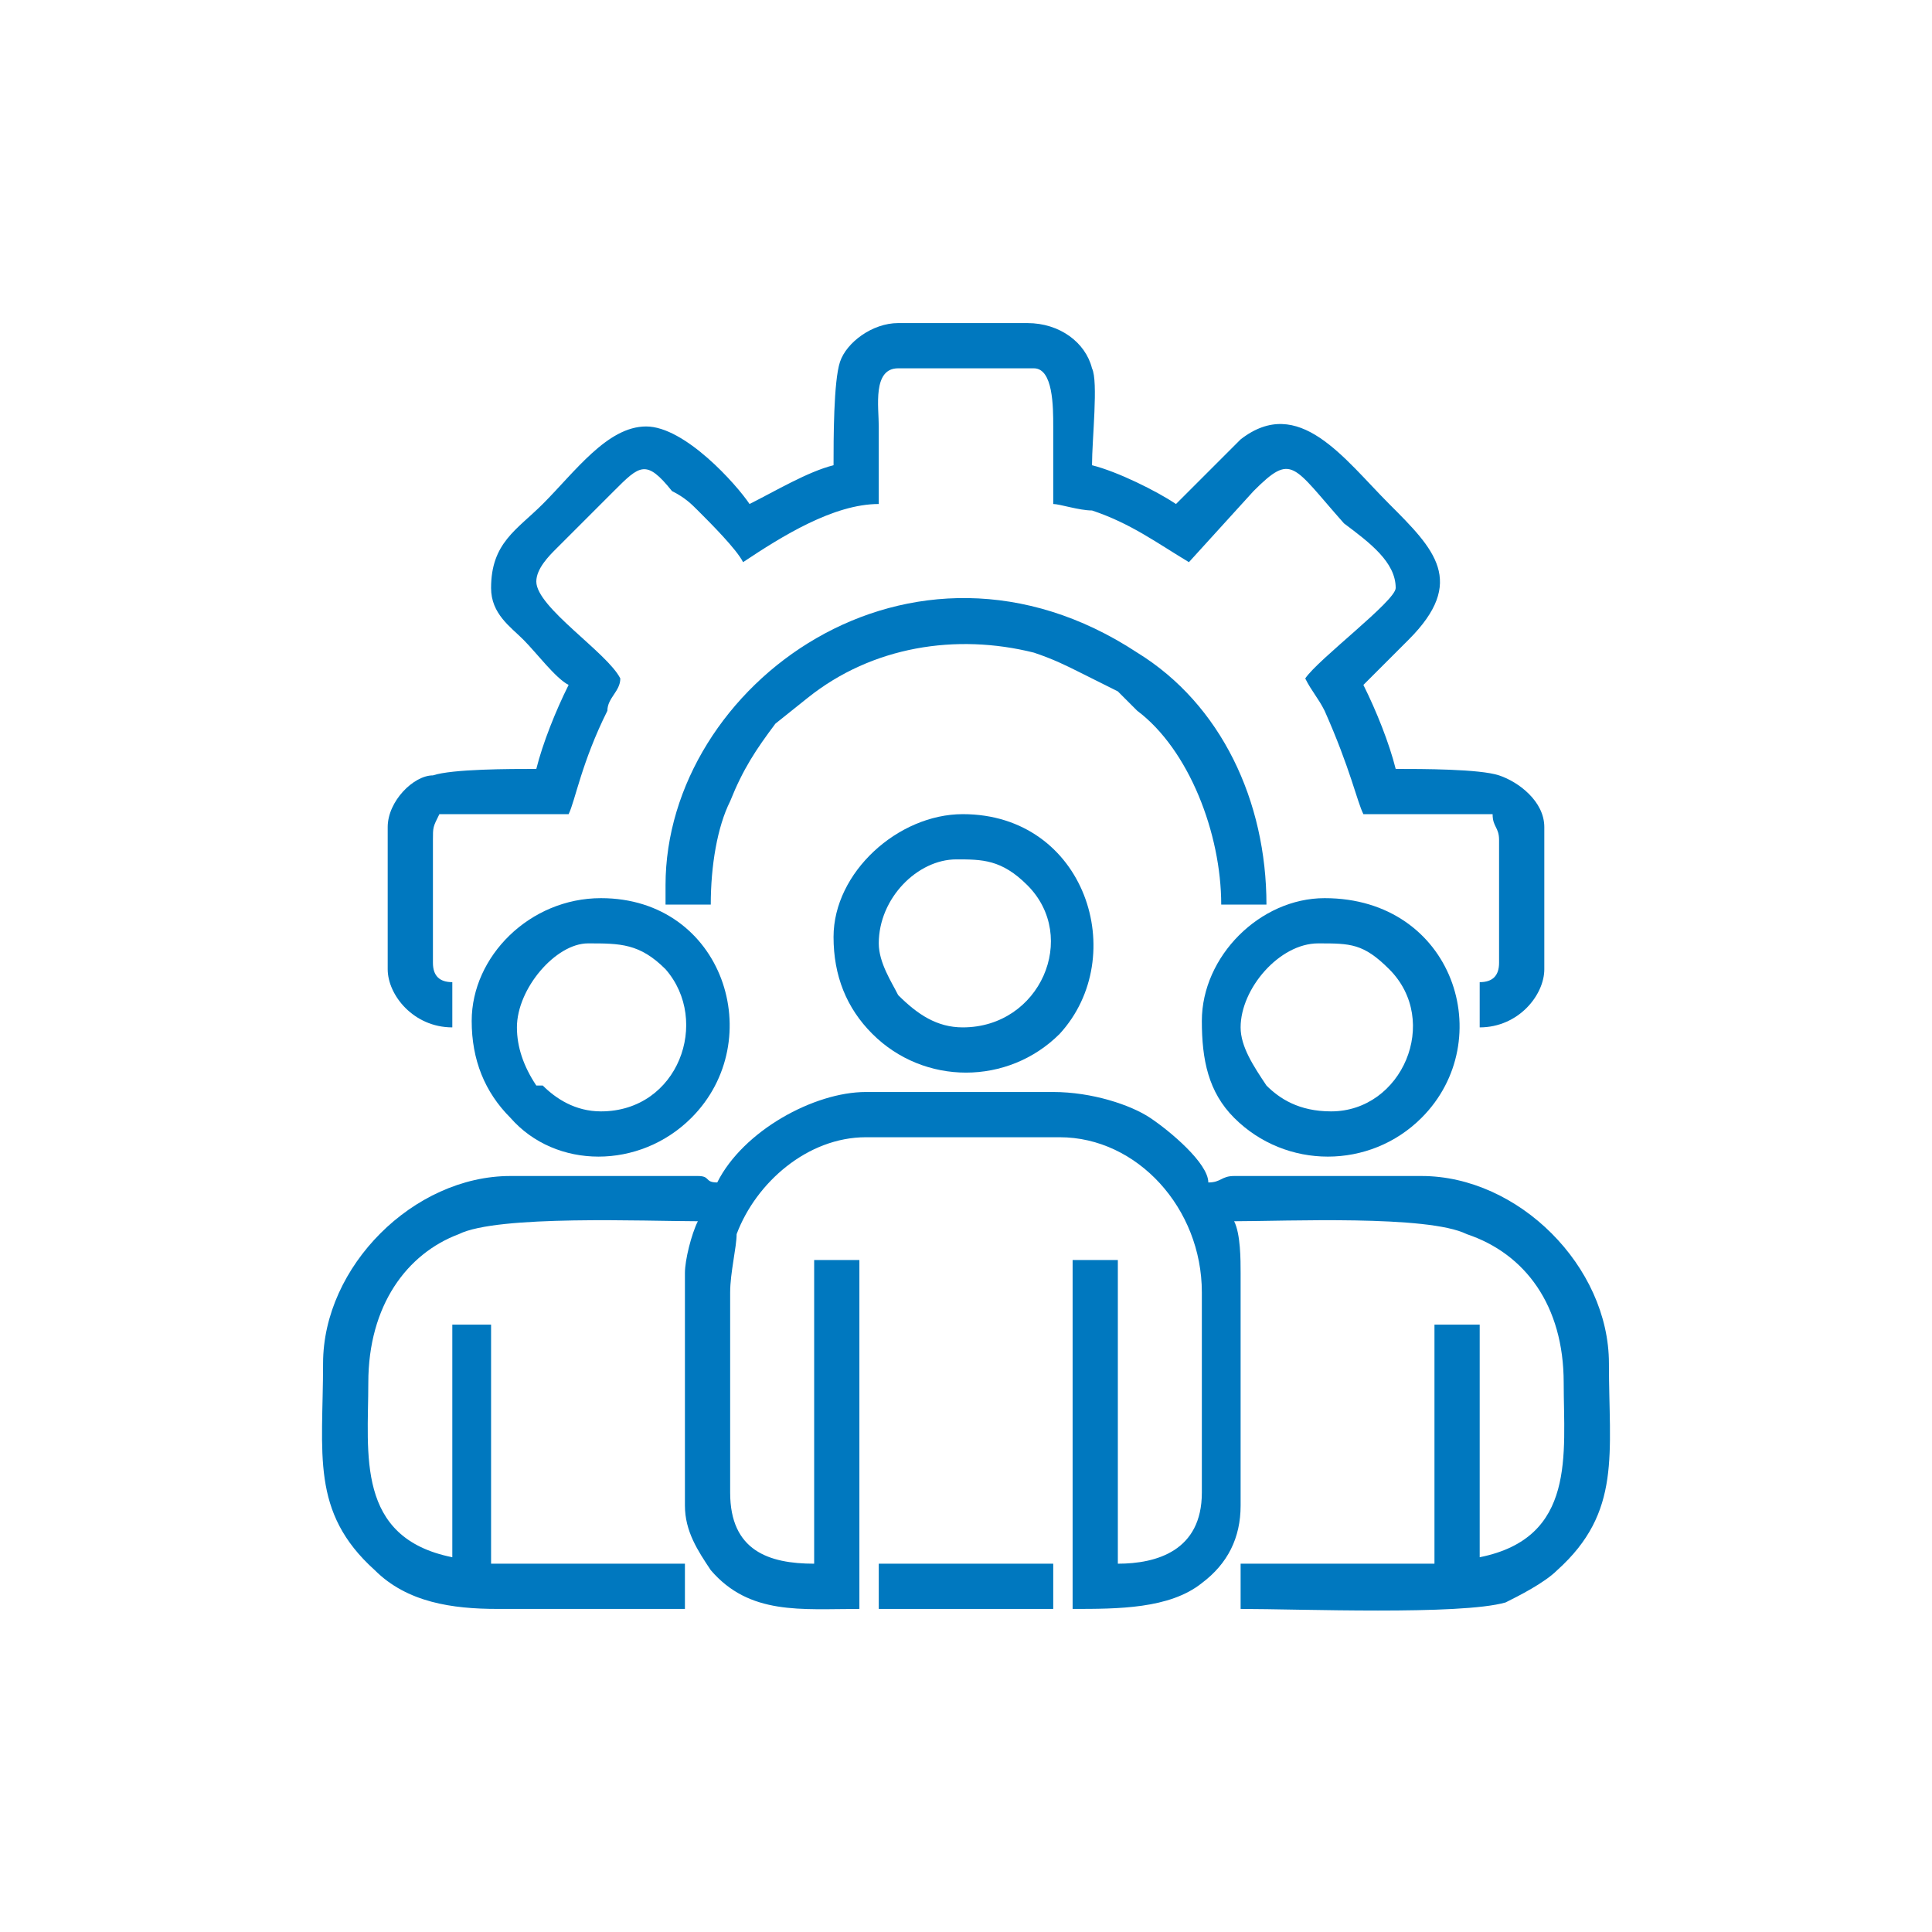
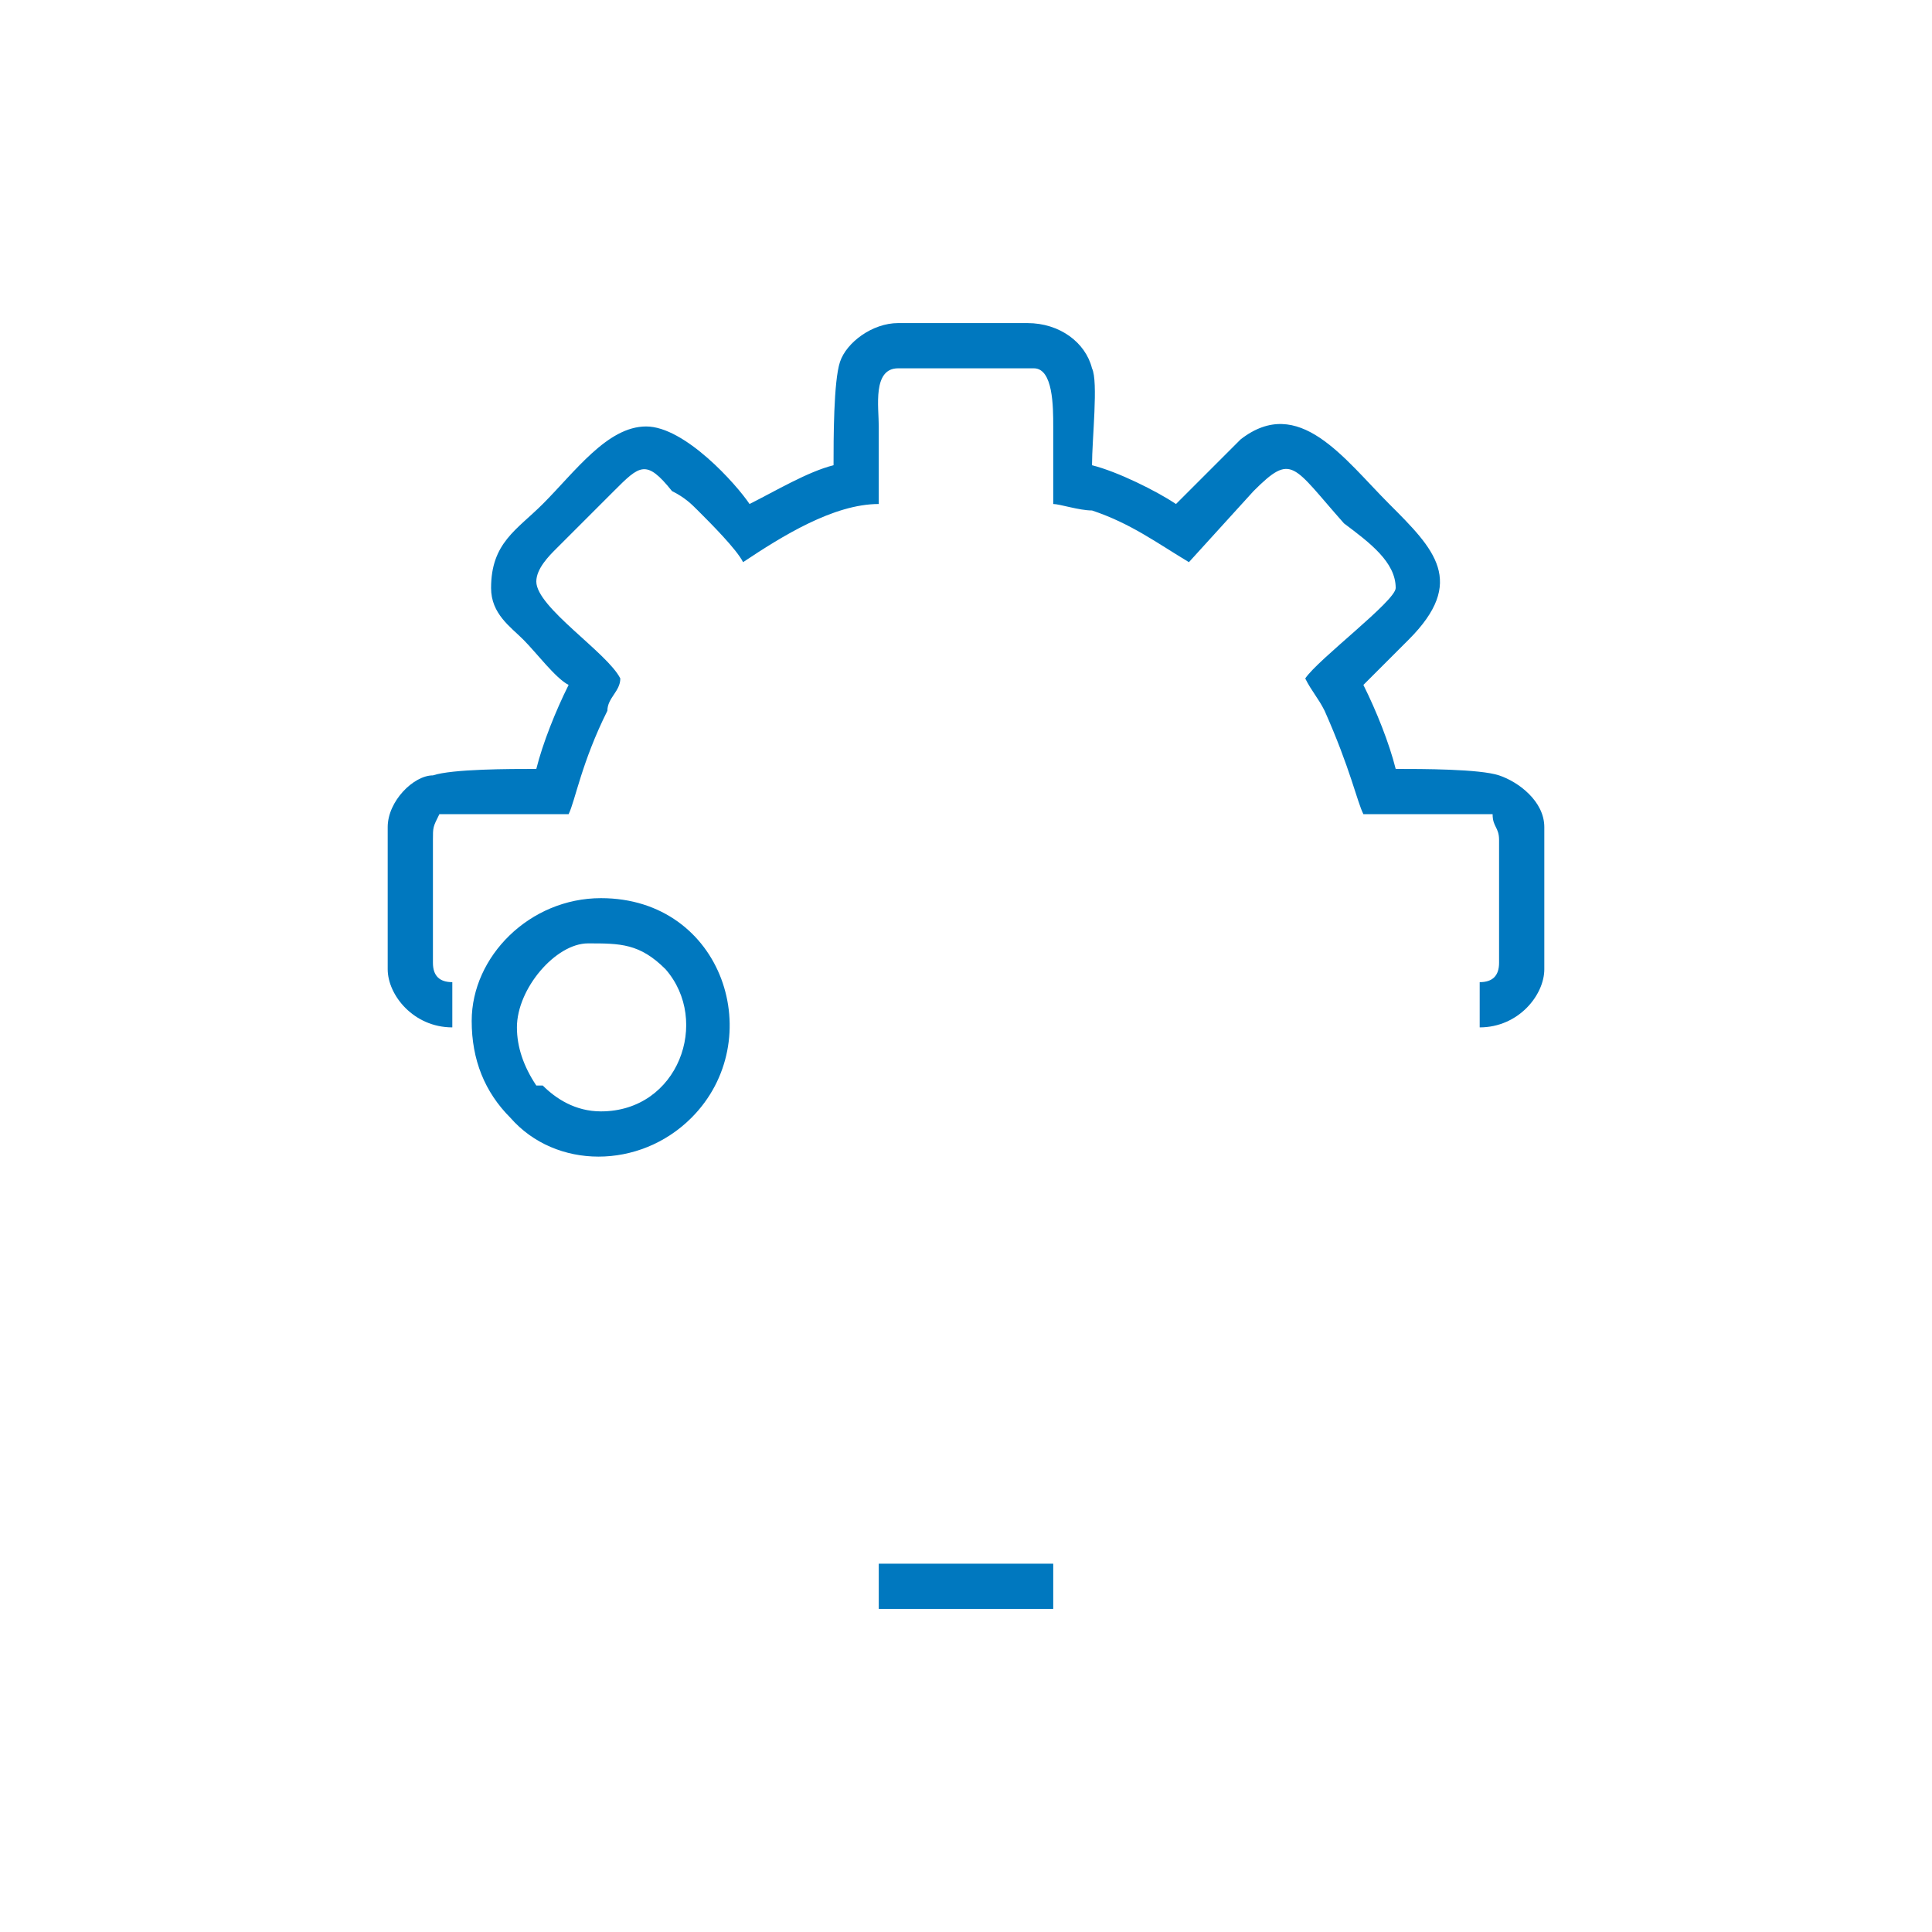
<svg xmlns="http://www.w3.org/2000/svg" xml:space="preserve" width="1200px" height="1200px" version="1.1" style="shape-rendering:geometricPrecision; text-rendering:geometricPrecision; image-rendering:optimizeQuality; fill-rule:evenodd; clip-rule:evenodd" viewBox="0 0 299 299">
  <defs>
    <style type="text/css">
   
    .fil0 {fill:none}
    .fil1 {fill:#0078BF}
   
  </style>
  </defs>
  <g id="Layer_x0020_1">
    <rect class="fil0" width="299" height="299" />
    <g id="_2168643663296">
-       <path class="fil1" d="M111 183c-2,0 -1,-1 -3,-1l-29 0c-15,0 -29,14 -29,29 0,14 -2,23 8,32 5,5 12,6 19,6l29 0 0 -7 -30 0 0 -37 -6 0 0 36c-15,-3 -13,-16 -13,-27 0,-12 6,-20 14,-23 6,-3 29,-2 37,-2 -1,2 -2,6 -2,8l0 36c0,4 2,7 4,10 6,7 14,6 23,6l0 -54 -7 0 0 47c-7,0 -13,-2 -13,-11l0 -31c0,-3 1,-7 1,-9 3,-8 11,-15 20,-15l30 0c12,0 22,11 22,24l0 31c0,9 -7,11 -13,11l0 -47 -7 0 0 54c7,0 15,0 20,-4 4,-3 6,-7 6,-12l0 -36c0,-2 0,-6 -1,-8 8,0 30,-1 36,2 9,3 15,11 15,23 0,11 2,24 -13,27l0 -36 -7 0 0 37 -30 0 0 7c9,0 34,1 41,-1 2,-1 6,-3 8,-5 10,-9 8,-18 8,-32 0,-15 -14,-29 -29,-29l-29 0c-2,0 -2,1 -4,1 0,-3 -6,-8 -9,-10 -3,-2 -9,-4 -15,-4l-29 0c-8,0 -19,6 -23,14z" />
      <path class="fil1" d="M129 72c-4,1 -9,4 -13,6 -2,-3 -10,-12 -16,-12 -6,0 -11,7 -16,12 -4,4 -8,6 -8,13 0,4 3,6 5,8 2,2 5,6 7,7 -2,4 -4,9 -5,13 -4,0 -13,0 -16,1 -3,0 -7,4 -7,8l0 22c0,4 4,9 10,9l0 -7c-2,0 -3,-1 -3,-3l0 -19c0,-2 0,-2 1,-4l20 0c1,-2 2,-8 6,-16 0,-2 2,-3 2,-5 -2,-4 -13,-11 -13,-15 0,-2 2,-4 3,-5l9 -9c4,-4 5,-5 9,0 2,1 3,2 4,3 2,2 6,6 7,8 6,-4 14,-9 21,-9 0,-4 0,-8 0,-12 0,-3 -1,-9 3,-9l21 0c3,0 3,6 3,9 0,4 0,8 0,12 1,0 4,1 6,1 6,2 10,5 15,8l10 -11c6,-6 6,-4 14,5 4,3 8,6 8,10 0,2 -12,11 -14,14 1,2 2,3 3,5 4,9 5,14 6,16l20 0c0,2 1,2 1,4l0 19c0,2 -1,3 -3,3l0 7c6,0 10,-5 10,-9l0 -22c0,-4 -4,-7 -7,-8 -3,-1 -12,-1 -16,-1 -1,-4 -3,-9 -5,-13 1,-1 5,-5 7,-7 9,-9 4,-14 -3,-21 -7,-7 -14,-17 -23,-10 -2,2 -8,8 -10,10 -3,-2 -9,-5 -13,-6 0,-4 1,-13 0,-15 -1,-4 -5,-7 -10,-7l-20 0c-4,0 -8,3 -9,6 -1,3 -1,12 -1,16z" />
-       <path class="fil1" d="M103 137l0 3 7 0c0,-6 1,-12 3,-16 2,-5 4,-8 7,-12l5 -4c10,-8 23,-10 35,-7 3,1 5,2 7,3 2,1 4,2 6,3 1,1 2,2 3,3 8,6 13,19 13,30l7 0c0,-16 -7,-31 -20,-39 -35,-23 -73,5 -73,36z" />
-       <path class="fil1" d="M192 159c0,-6 6,-13 12,-13 5,0 7,0 11,4 8,8 2,22 -9,22 -5,0 -8,-2 -10,-4 0,0 0,0 0,0 -2,-3 -4,-6 -4,-9zm-6 -1c0,6 1,11 5,15 8,8 21,8 29,0 12,-12 5,-34 -15,-34 -10,0 -19,9 -19,19z" />
      <path class="fil1" d="M80 159c0,-6 6,-13 11,-13 5,0 8,0 12,4 7,8 2,22 -10,22 -4,0 -7,-2 -9,-4 0,0 0,0 0,0 -1,0 -1,0 -1,0 -2,-3 -3,-6 -3,-9zm-7 -1c0,6 2,11 6,15 7,8 20,8 28,0 12,-12 5,-34 -14,-34 -11,0 -20,9 -20,19z" />
-       <path class="fil1" d="M136 146c0,-7 6,-13 12,-13 4,0 7,0 11,4 8,8 2,22 -10,22 -4,0 -7,-2 -10,-5 -1,-2 -3,-5 -3,-8zm-7 -1c0,6 2,11 6,15 8,8 21,8 29,0 11,-12 4,-34 -15,-34 -10,0 -20,9 -20,19z" />
      <polygon class="fil1" points="136,249 163,249 163,242 136,242 " />
    </g>
  </g>
</svg>